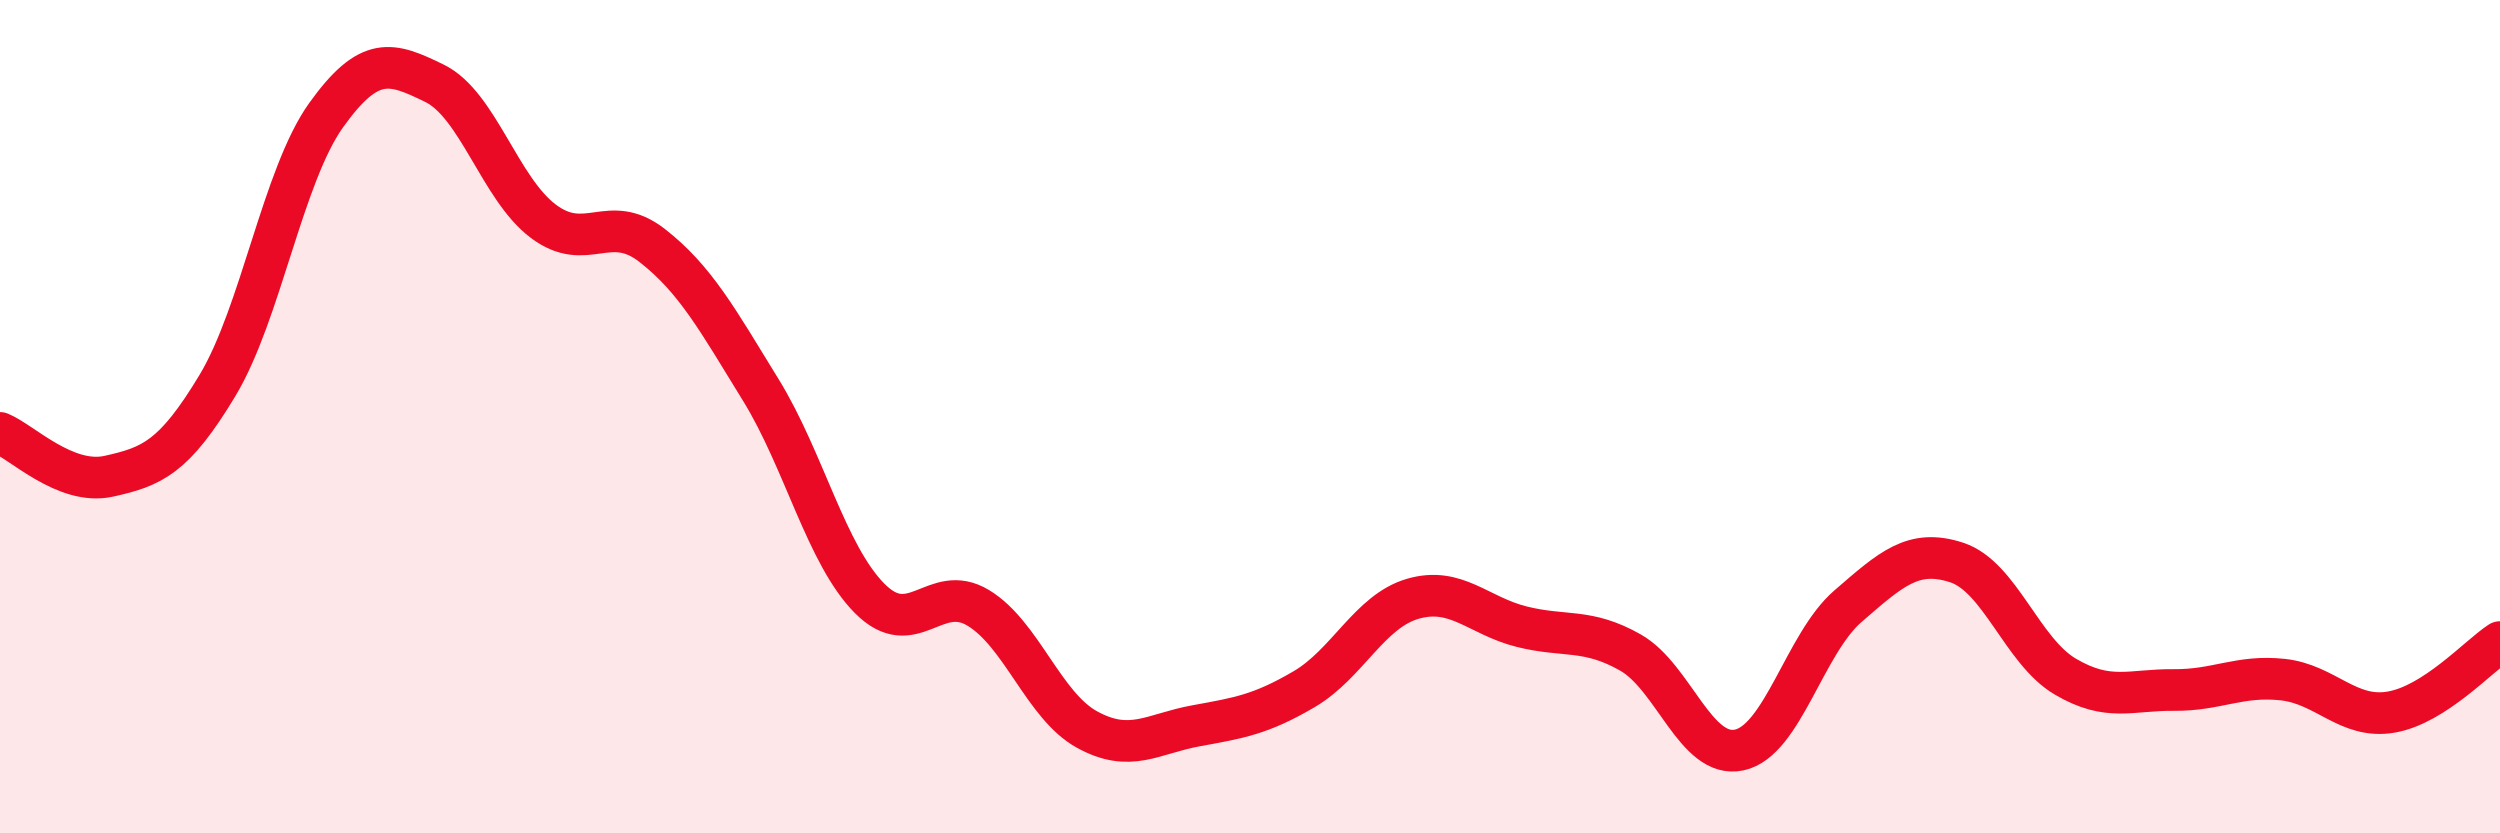
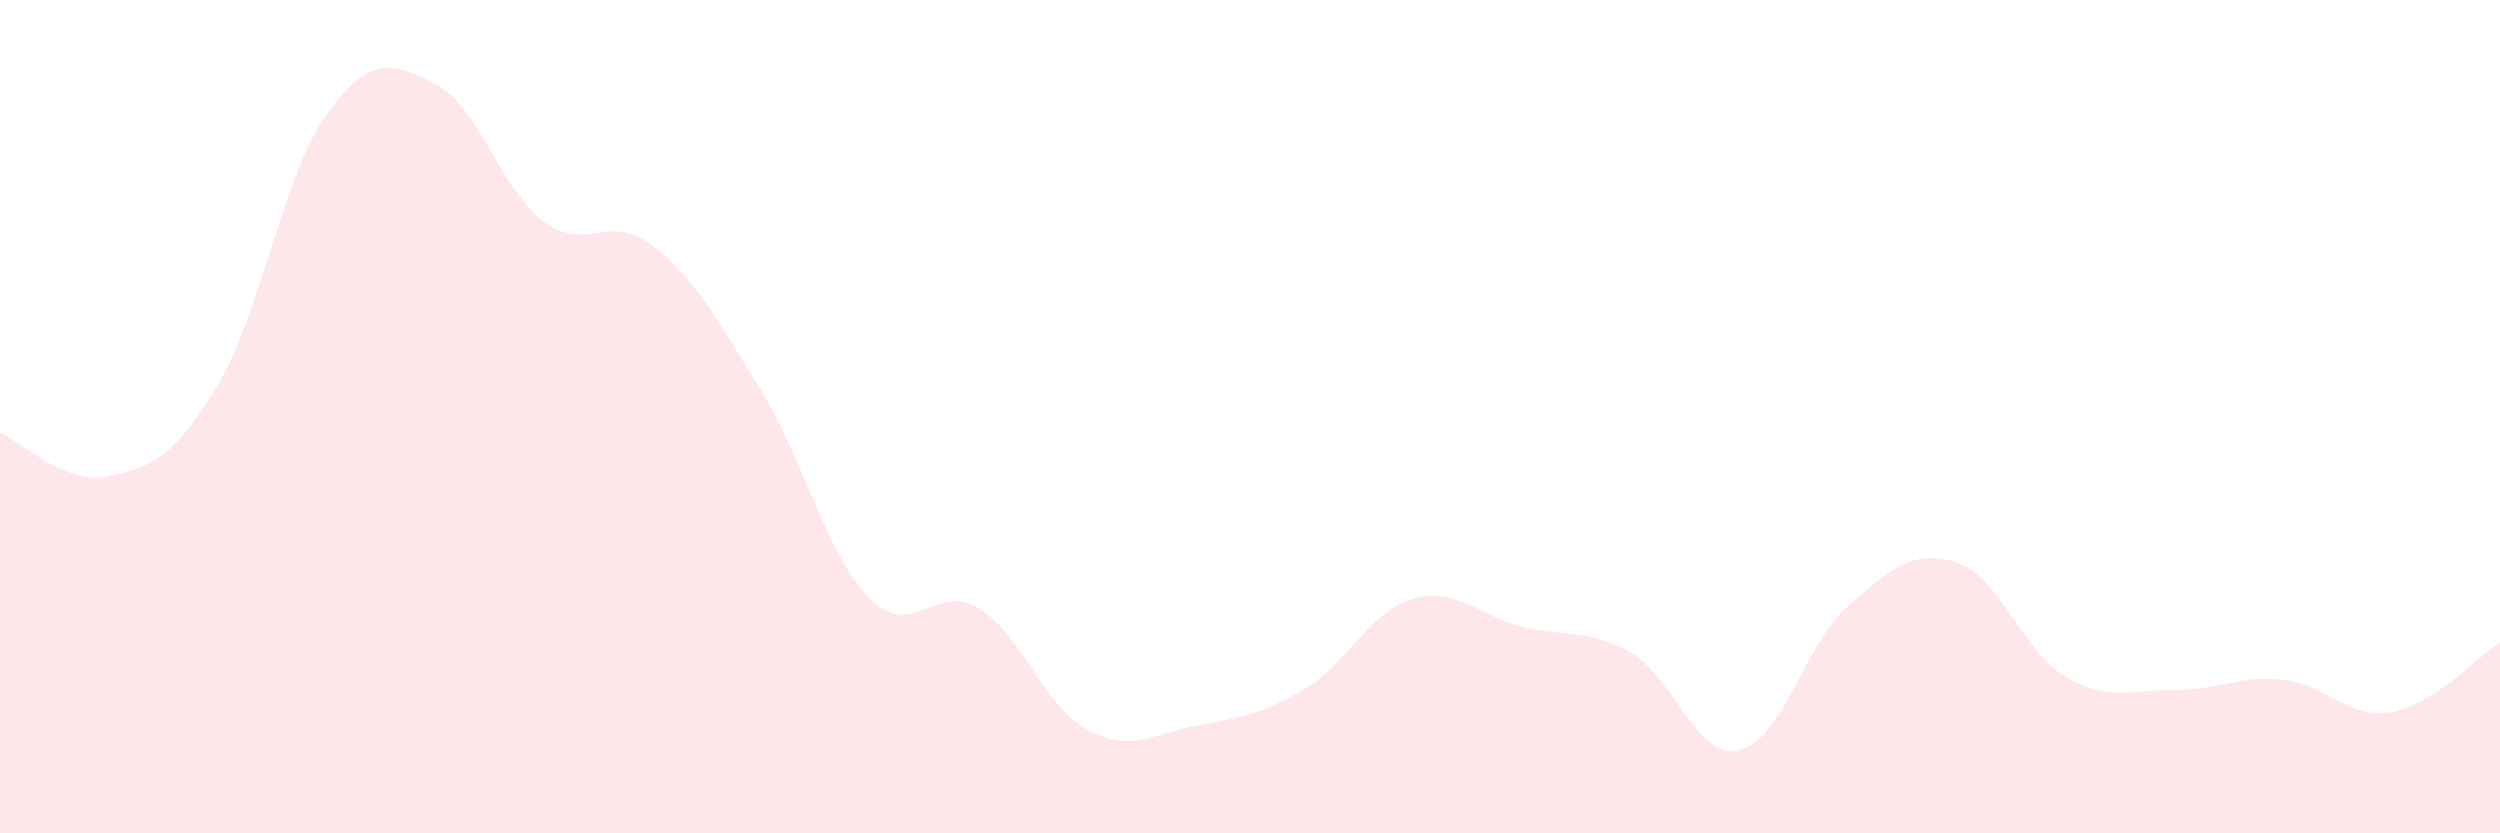
<svg xmlns="http://www.w3.org/2000/svg" width="60" height="20" viewBox="0 0 60 20">
  <path d="M 0,10.39 C 0.52,10.6 1.57,11.66 2.61,11.43 C 3.65,11.2 4.18,10.98 5.22,9.25 C 6.26,7.52 6.79,4.21 7.83,2.76 C 8.87,1.31 9.39,1.49 10.43,2 C 11.47,2.51 12,4.53 13.04,5.31 C 14.08,6.09 14.61,5.08 15.65,5.89 C 16.69,6.7 17.22,7.67 18.26,9.36 C 19.3,11.05 19.83,13.31 20.87,14.36 C 21.91,15.41 22.44,13.96 23.48,14.59 C 24.52,15.22 25.05,16.94 26.09,17.51 C 27.13,18.08 27.66,17.61 28.7,17.42 C 29.74,17.23 30.26,17.15 31.3,16.54 C 32.34,15.93 32.87,14.67 33.91,14.37 C 34.95,14.07 35.48,14.78 36.52,15.04 C 37.56,15.3 38.09,15.07 39.13,15.66 C 40.17,16.25 40.7,18.22 41.74,18 C 42.78,17.78 43.31,15.45 44.35,14.55 C 45.39,13.65 45.92,13.16 46.96,13.5 C 48,13.84 48.53,15.63 49.57,16.24 C 50.61,16.85 51.13,16.55 52.17,16.56 C 53.21,16.57 53.74,16.2 54.78,16.31 C 55.82,16.42 56.35,17.27 57.39,17.09 C 58.43,16.91 59.48,15.75 60,15.41L60 20L0 20Z" fill="#EB0A25" opacity="0.1" stroke-linecap="round" stroke-linejoin="round" />
-   <path d="M 0,10.39 C 0.52,10.6 1.57,11.66 2.61,11.43 C 3.65,11.2 4.18,10.98 5.22,9.25 C 6.26,7.52 6.79,4.21 7.83,2.76 C 8.87,1.31 9.39,1.49 10.43,2 C 11.47,2.51 12,4.53 13.04,5.31 C 14.08,6.09 14.61,5.08 15.65,5.89 C 16.69,6.7 17.22,7.67 18.26,9.36 C 19.3,11.05 19.83,13.31 20.87,14.36 C 21.91,15.41 22.44,13.96 23.48,14.59 C 24.52,15.22 25.05,16.94 26.09,17.51 C 27.13,18.08 27.66,17.61 28.7,17.42 C 29.74,17.23 30.26,17.15 31.3,16.54 C 32.34,15.93 32.87,14.67 33.91,14.37 C 34.95,14.07 35.48,14.78 36.52,15.04 C 37.56,15.3 38.09,15.07 39.13,15.66 C 40.17,16.25 40.7,18.22 41.74,18 C 42.78,17.78 43.31,15.45 44.35,14.55 C 45.39,13.65 45.92,13.16 46.96,13.5 C 48,13.84 48.53,15.63 49.57,16.24 C 50.61,16.85 51.13,16.55 52.17,16.56 C 53.21,16.57 53.74,16.2 54.78,16.31 C 55.82,16.42 56.35,17.27 57.39,17.09 C 58.43,16.91 59.48,15.75 60,15.41" stroke="#EB0A25" stroke-width="1" fill="none" stroke-linecap="round" stroke-linejoin="round" />
</svg>